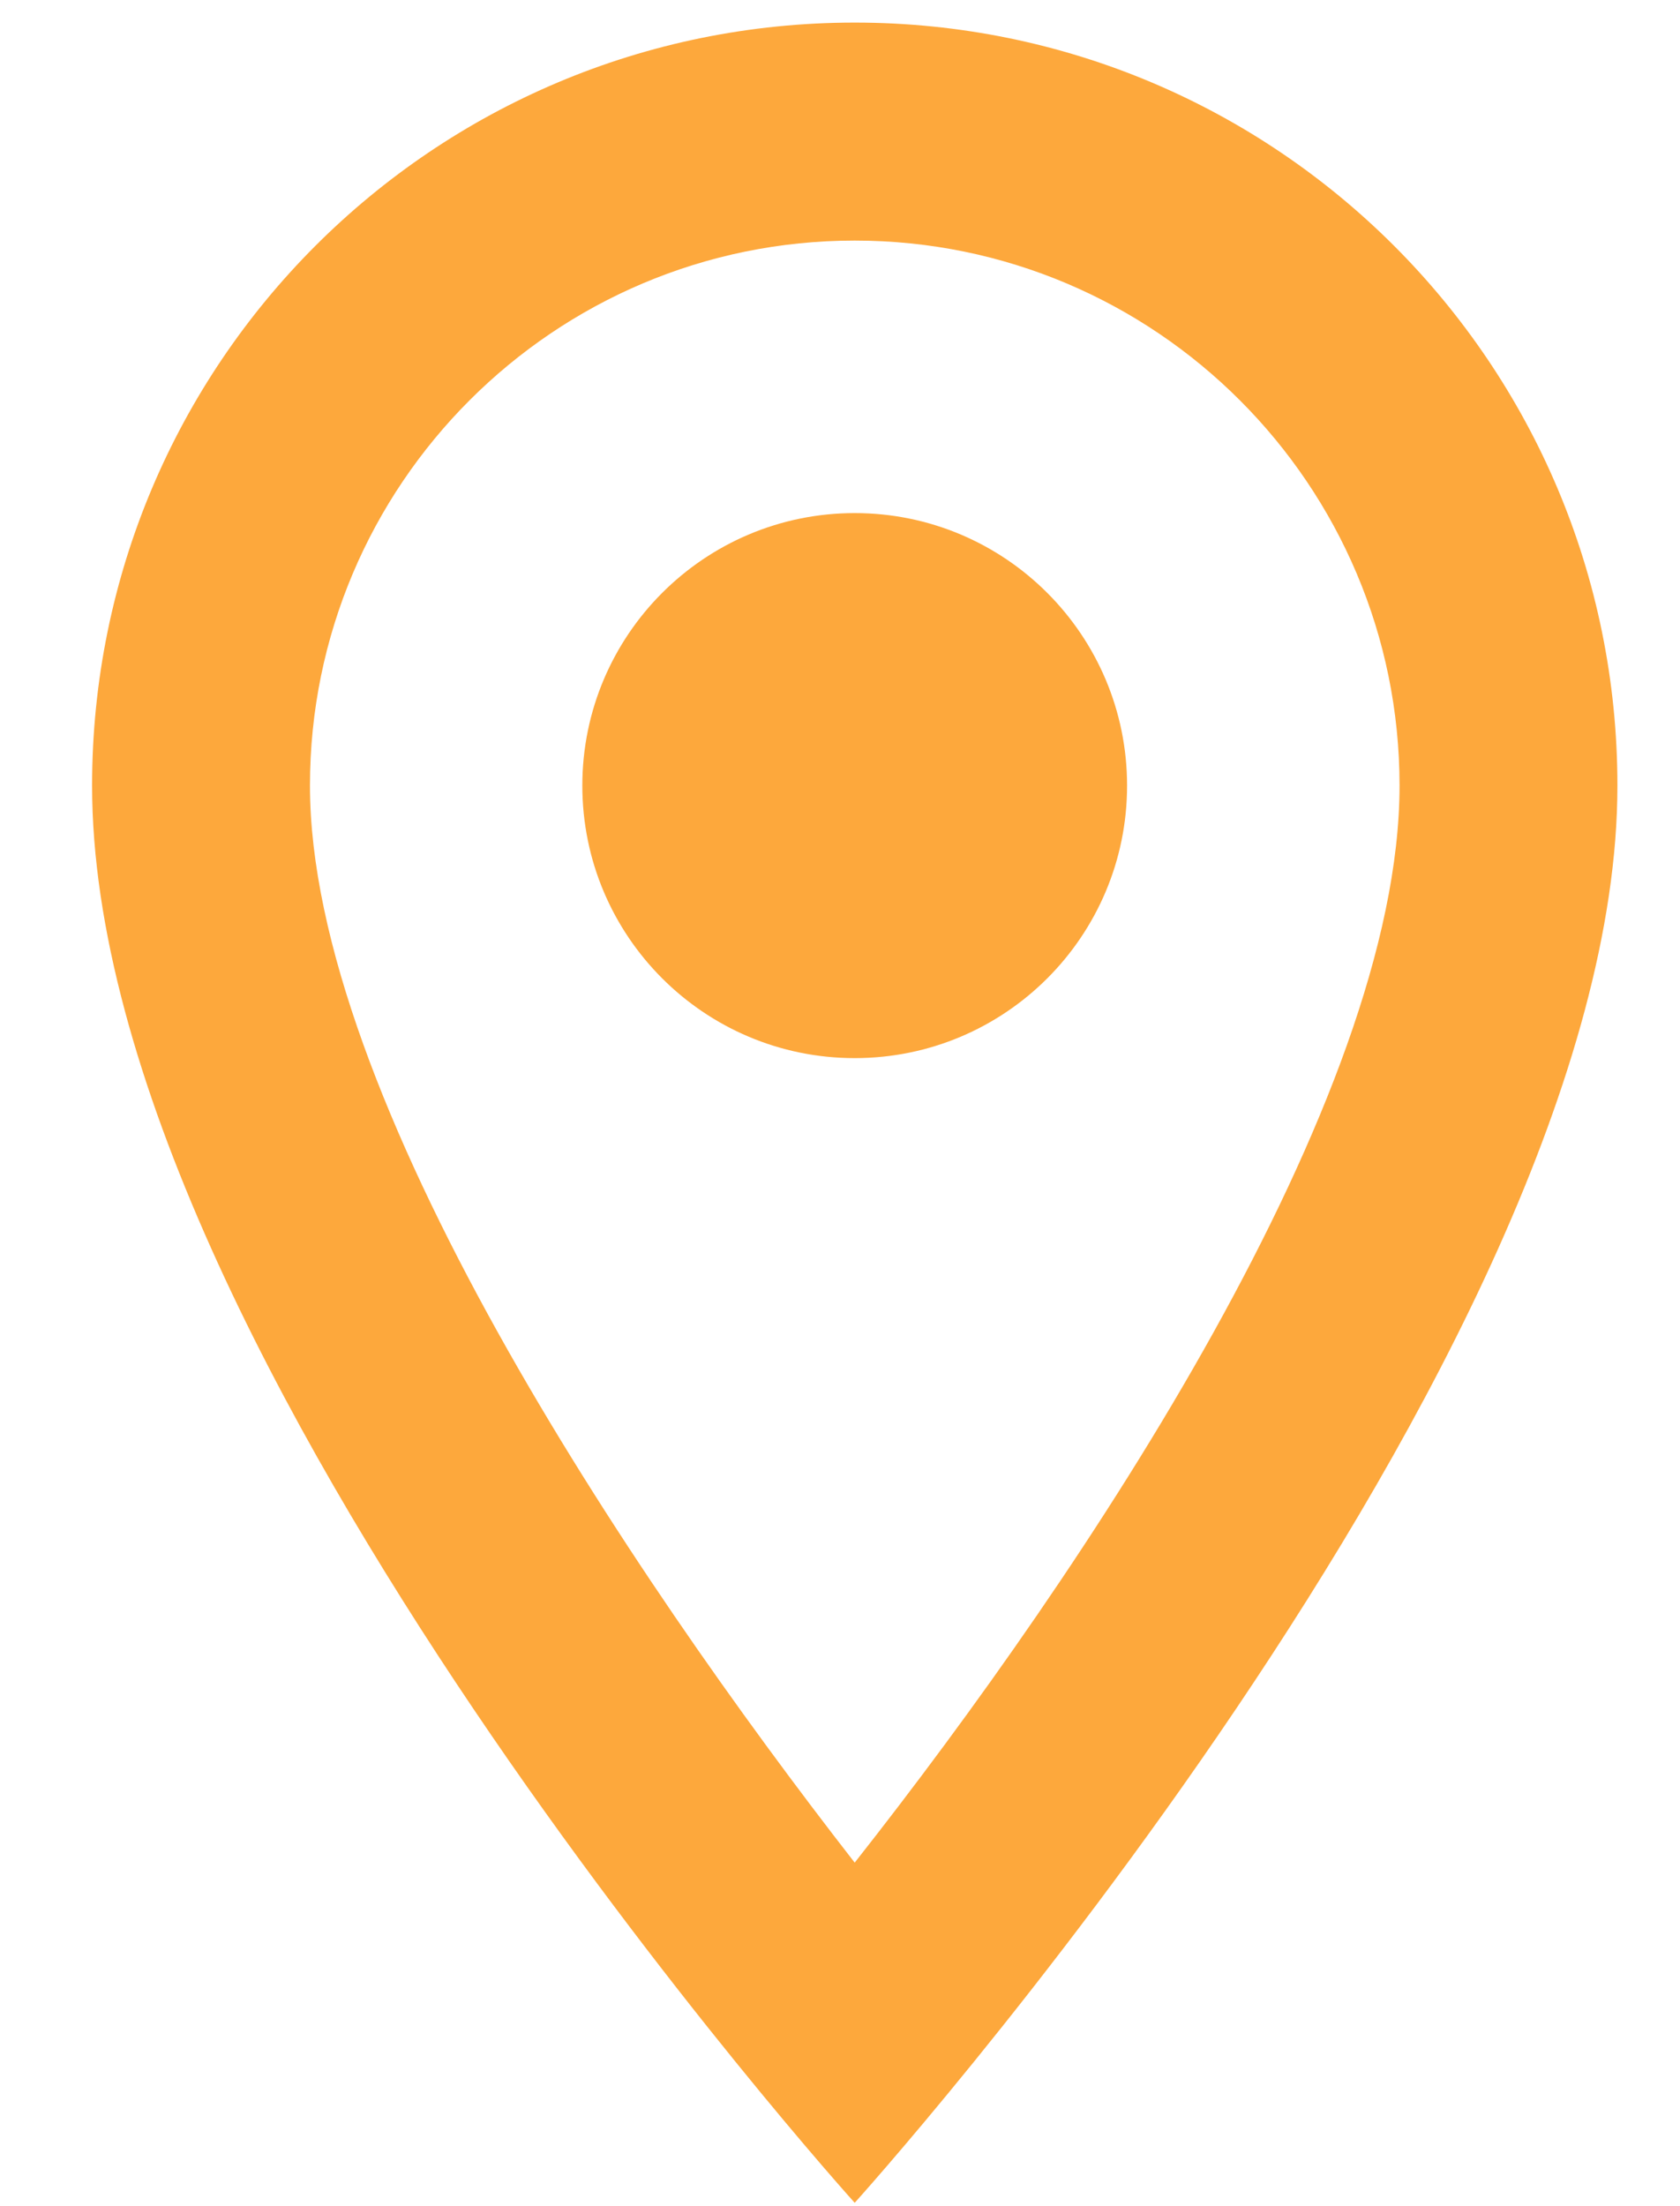
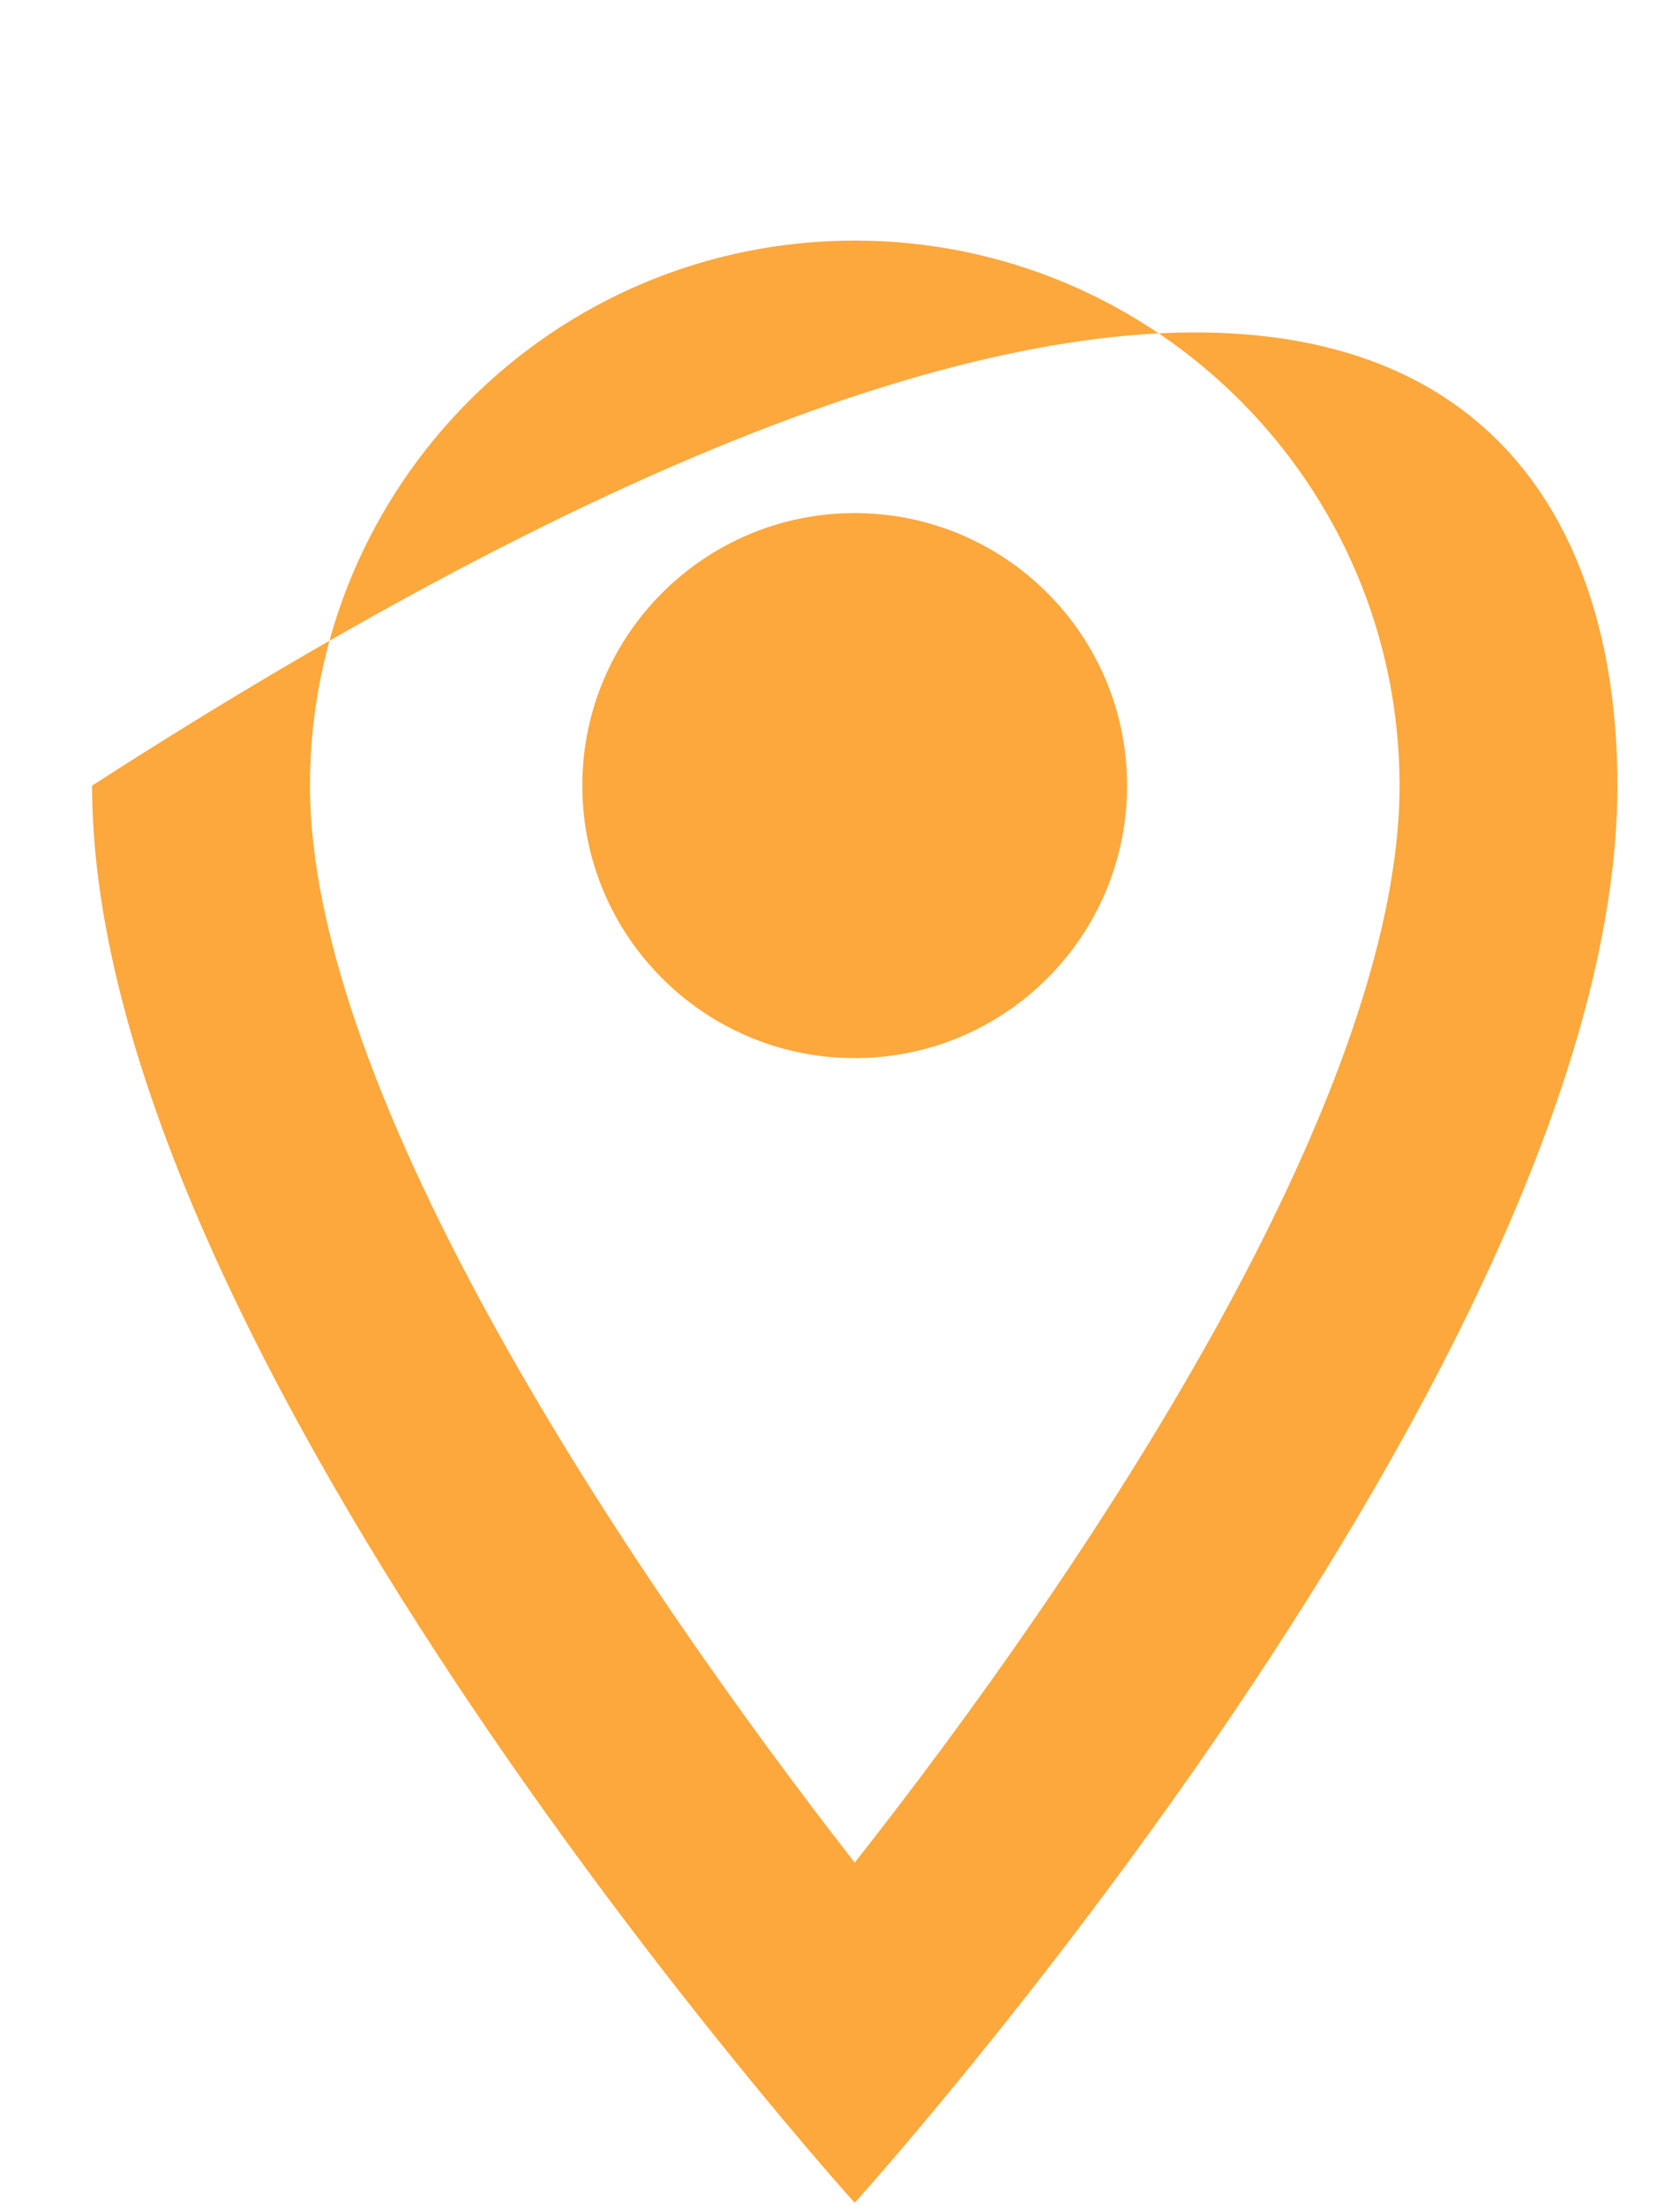
<svg xmlns="http://www.w3.org/2000/svg" width="16" height="21" viewBox="0 0 16 21" fill="none">
-   <path fill-rule="evenodd" clip-rule="evenodd" d="M0.877 7.478C0.877 3.463 4.125 0.215 8.14 0.215C12.156 0.215 15.404 3.463 15.404 7.478C15.404 12.926 8.14 20.968 8.14 20.968C8.14 20.968 0.877 12.926 0.877 7.478ZM8.14 2.29C5.276 2.29 2.952 4.615 2.952 7.478C2.952 10.436 5.982 14.96 8.14 17.73C10.34 14.939 13.329 10.467 13.329 7.478C13.329 4.615 11.004 2.29 8.14 2.29ZM10.734 7.478C10.734 8.911 9.573 10.072 8.14 10.072C6.708 10.072 5.546 8.911 5.546 7.478C5.546 6.046 6.708 4.884 8.14 4.884C9.573 4.884 10.734 6.046 10.734 7.478Z" fill="#FDA83C" />
+   <path fill-rule="evenodd" clip-rule="evenodd" d="M0.877 7.478C12.156 0.215 15.404 3.463 15.404 7.478C15.404 12.926 8.14 20.968 8.14 20.968C8.14 20.968 0.877 12.926 0.877 7.478ZM8.14 2.29C5.276 2.29 2.952 4.615 2.952 7.478C2.952 10.436 5.982 14.96 8.14 17.73C10.34 14.939 13.329 10.467 13.329 7.478C13.329 4.615 11.004 2.29 8.14 2.29ZM10.734 7.478C10.734 8.911 9.573 10.072 8.14 10.072C6.708 10.072 5.546 8.911 5.546 7.478C5.546 6.046 6.708 4.884 8.14 4.884C9.573 4.884 10.734 6.046 10.734 7.478Z" fill="#FDA83C" />
</svg>